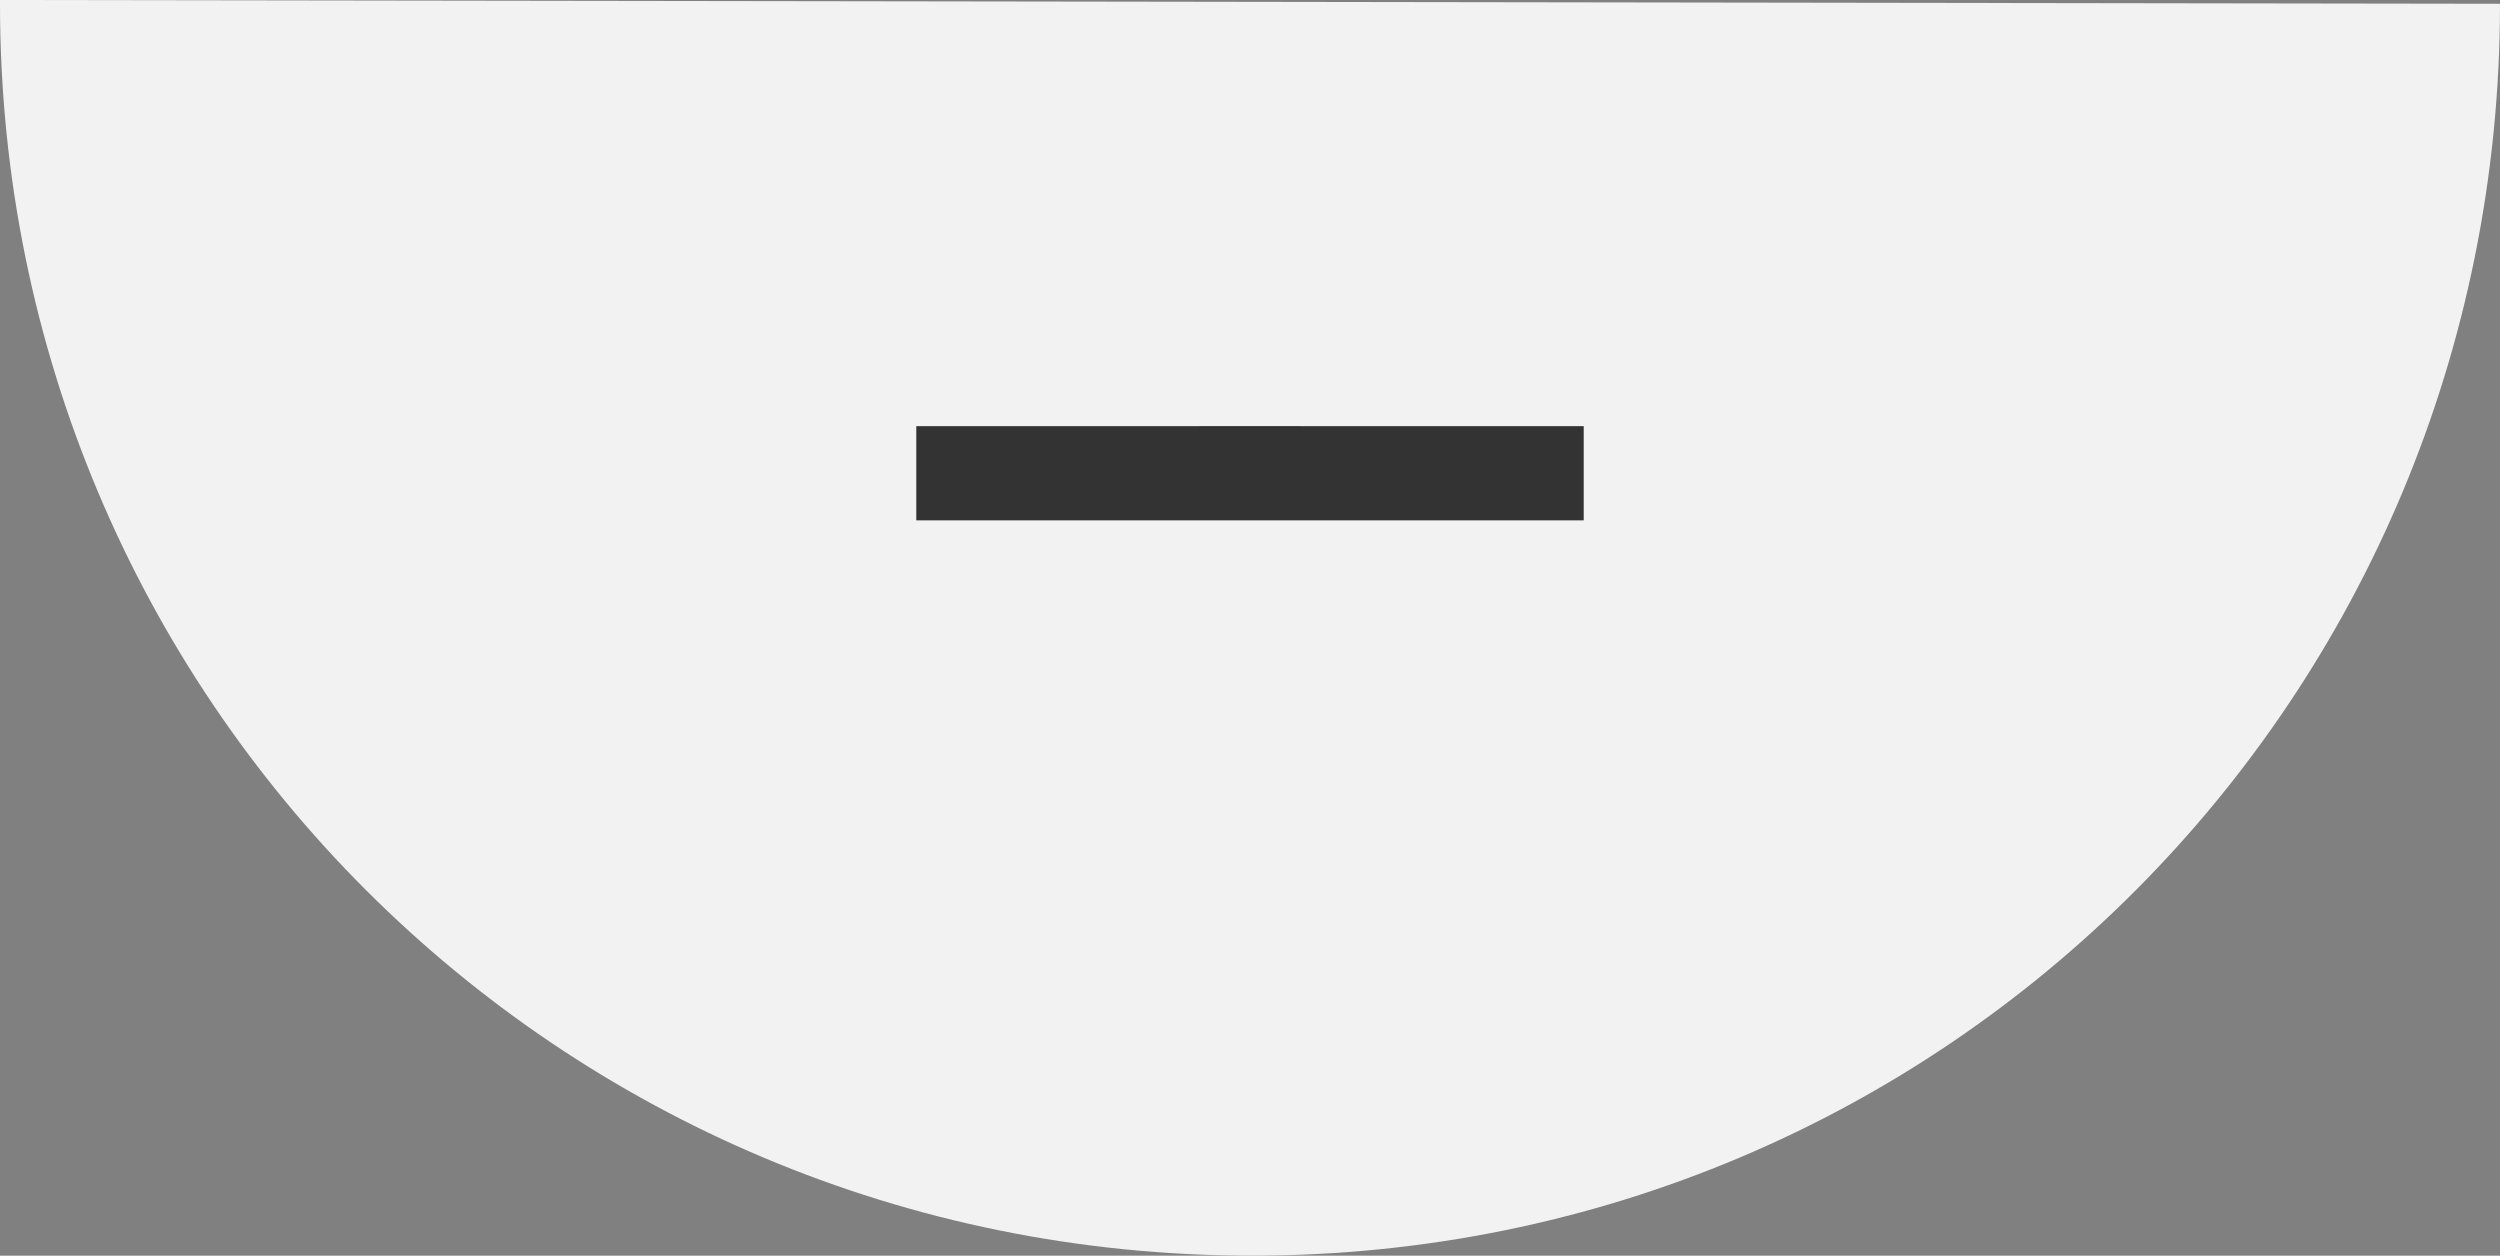
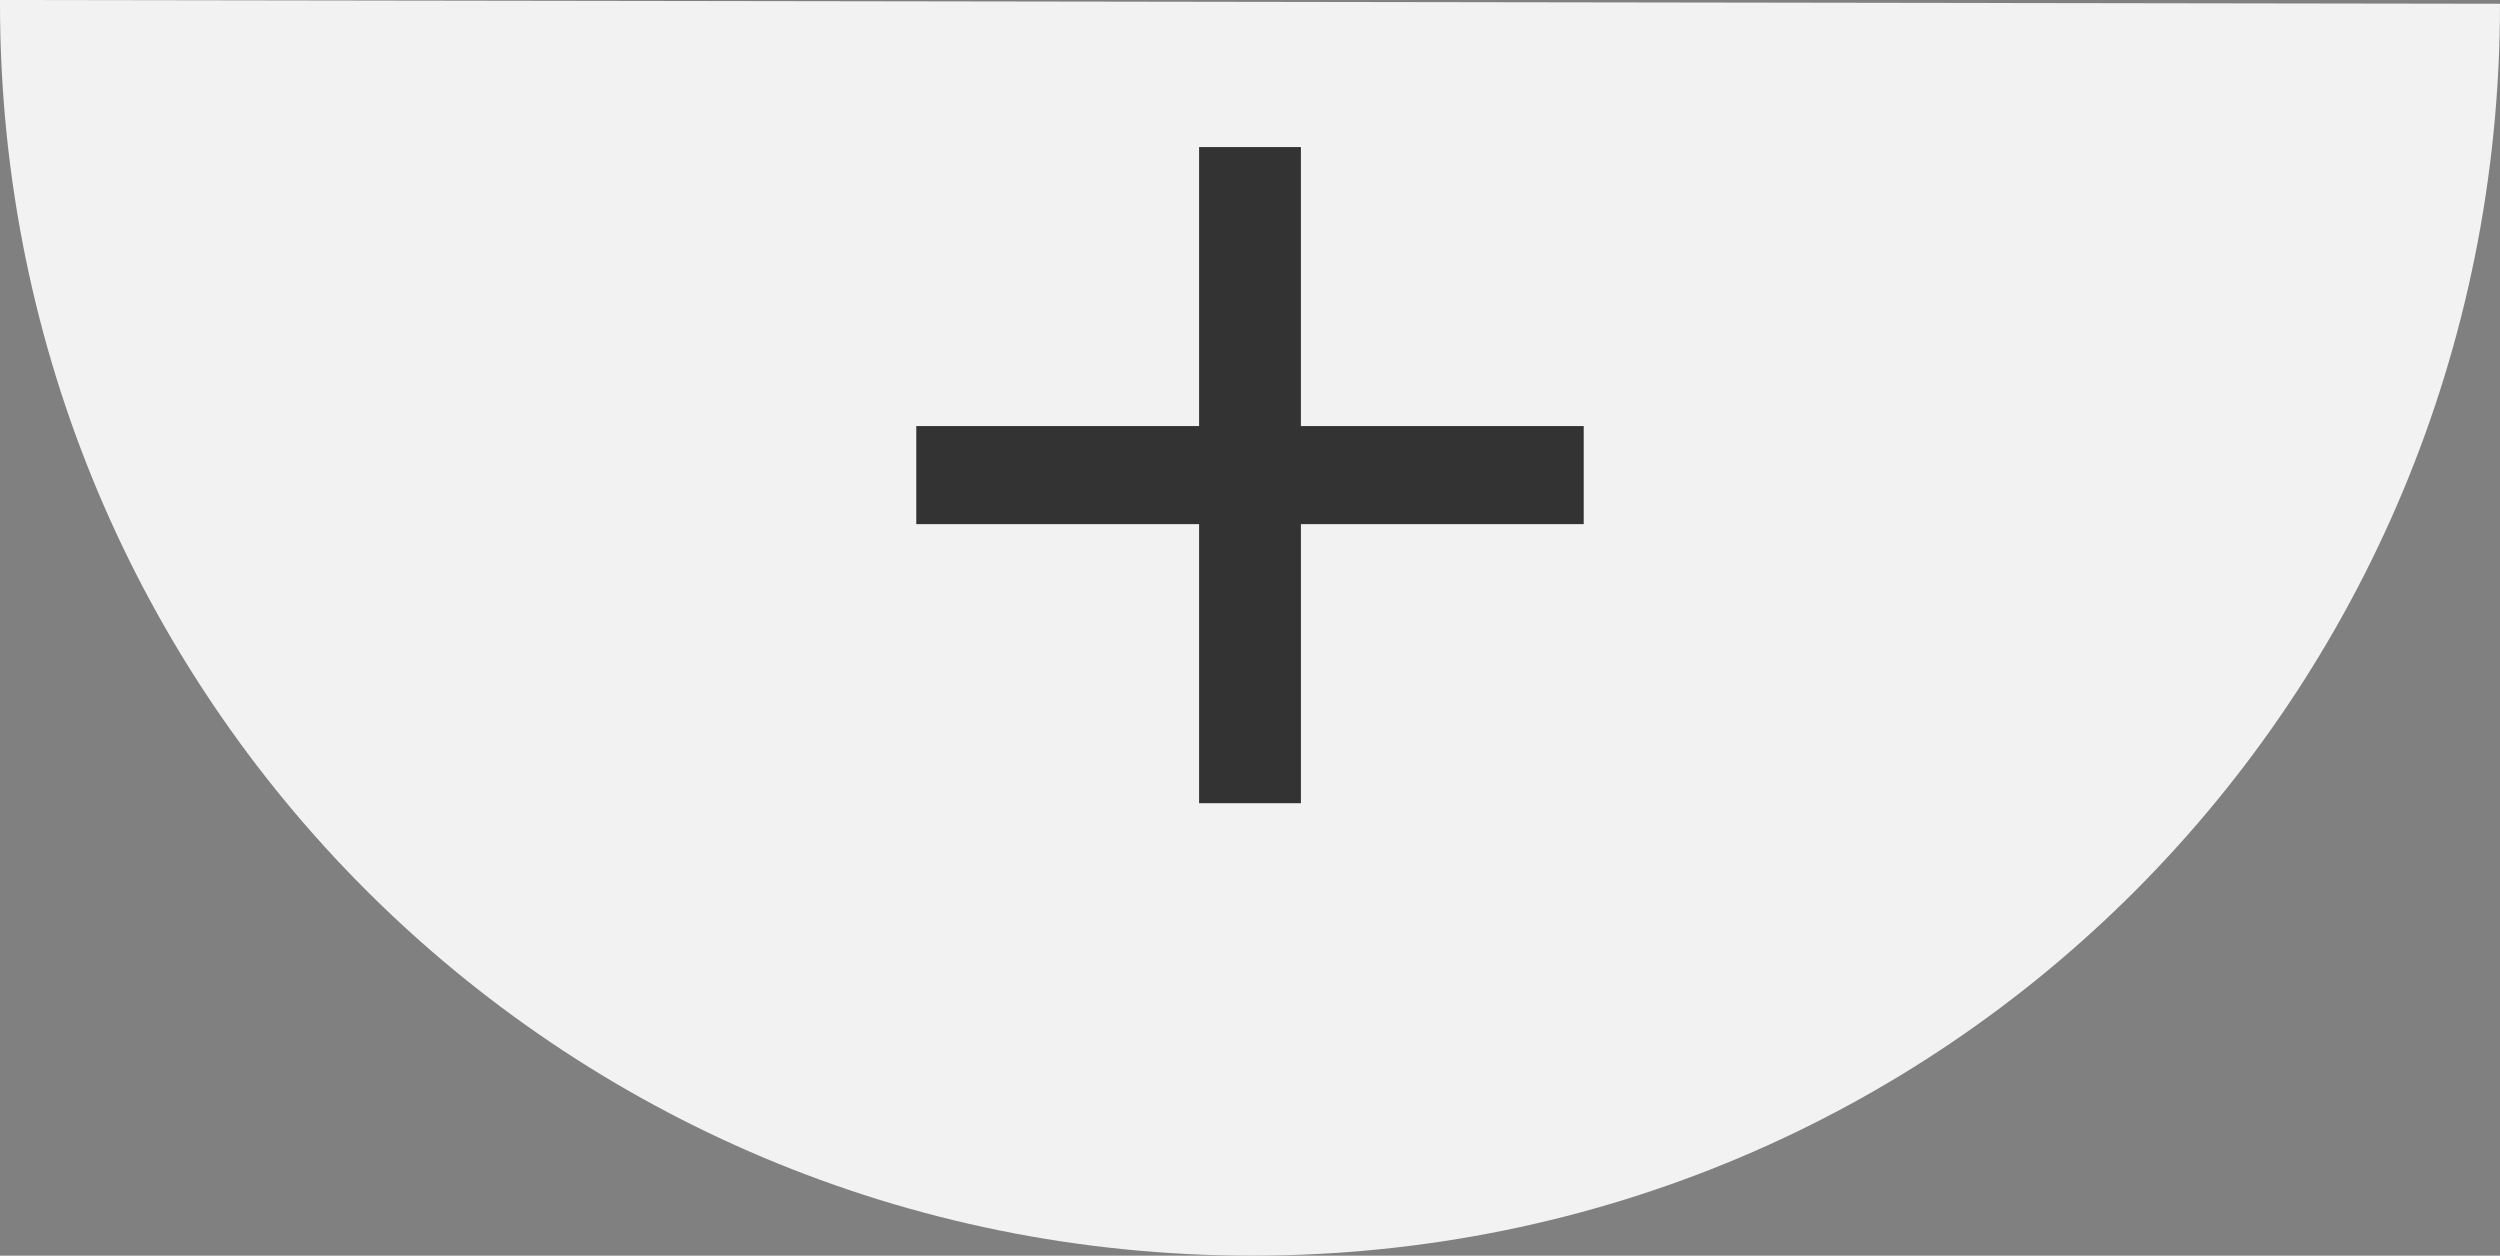
<svg xmlns="http://www.w3.org/2000/svg" version="1.1" id="Layer_1" x="0px" y="0px" viewBox="27 -10.3 66.3 33.3" style="enable-background:new 27 -10.3 66.3 33.3;" xml:space="preserve">
  <rect x="27" y="-10.3" width="66.3" height="33.3" fill="#808080" stroke="none" />
  <style type="text/css">
	.st0{fill:#F2F2F2;}
	.st1{fill:#333333;}
</style>
  <g>
    <path class="st0" d="M93.3-10.2C93.3-10.2,93.3-10.2,93.3-10.2L27-10.3c0,0,0,0.1,0,0.1C27,8.2,41.8,23,60.2,23S93.3,8.2,93.3-10.2   z" />
  </g>
  <g>
    <path class="st1" d="M58.8,3.6h-7.5V1h7.5v-7.4h2.7V1H69v2.6h-7.5V11h-2.7V3.6z" />
  </g>
-   <rect x="42.5" y="-7.7" class="st0" width="32.1" height="8.7" />
-   <rect x="48" y="3.5" class="st0" width="32.1" height="8.7" />
</svg>